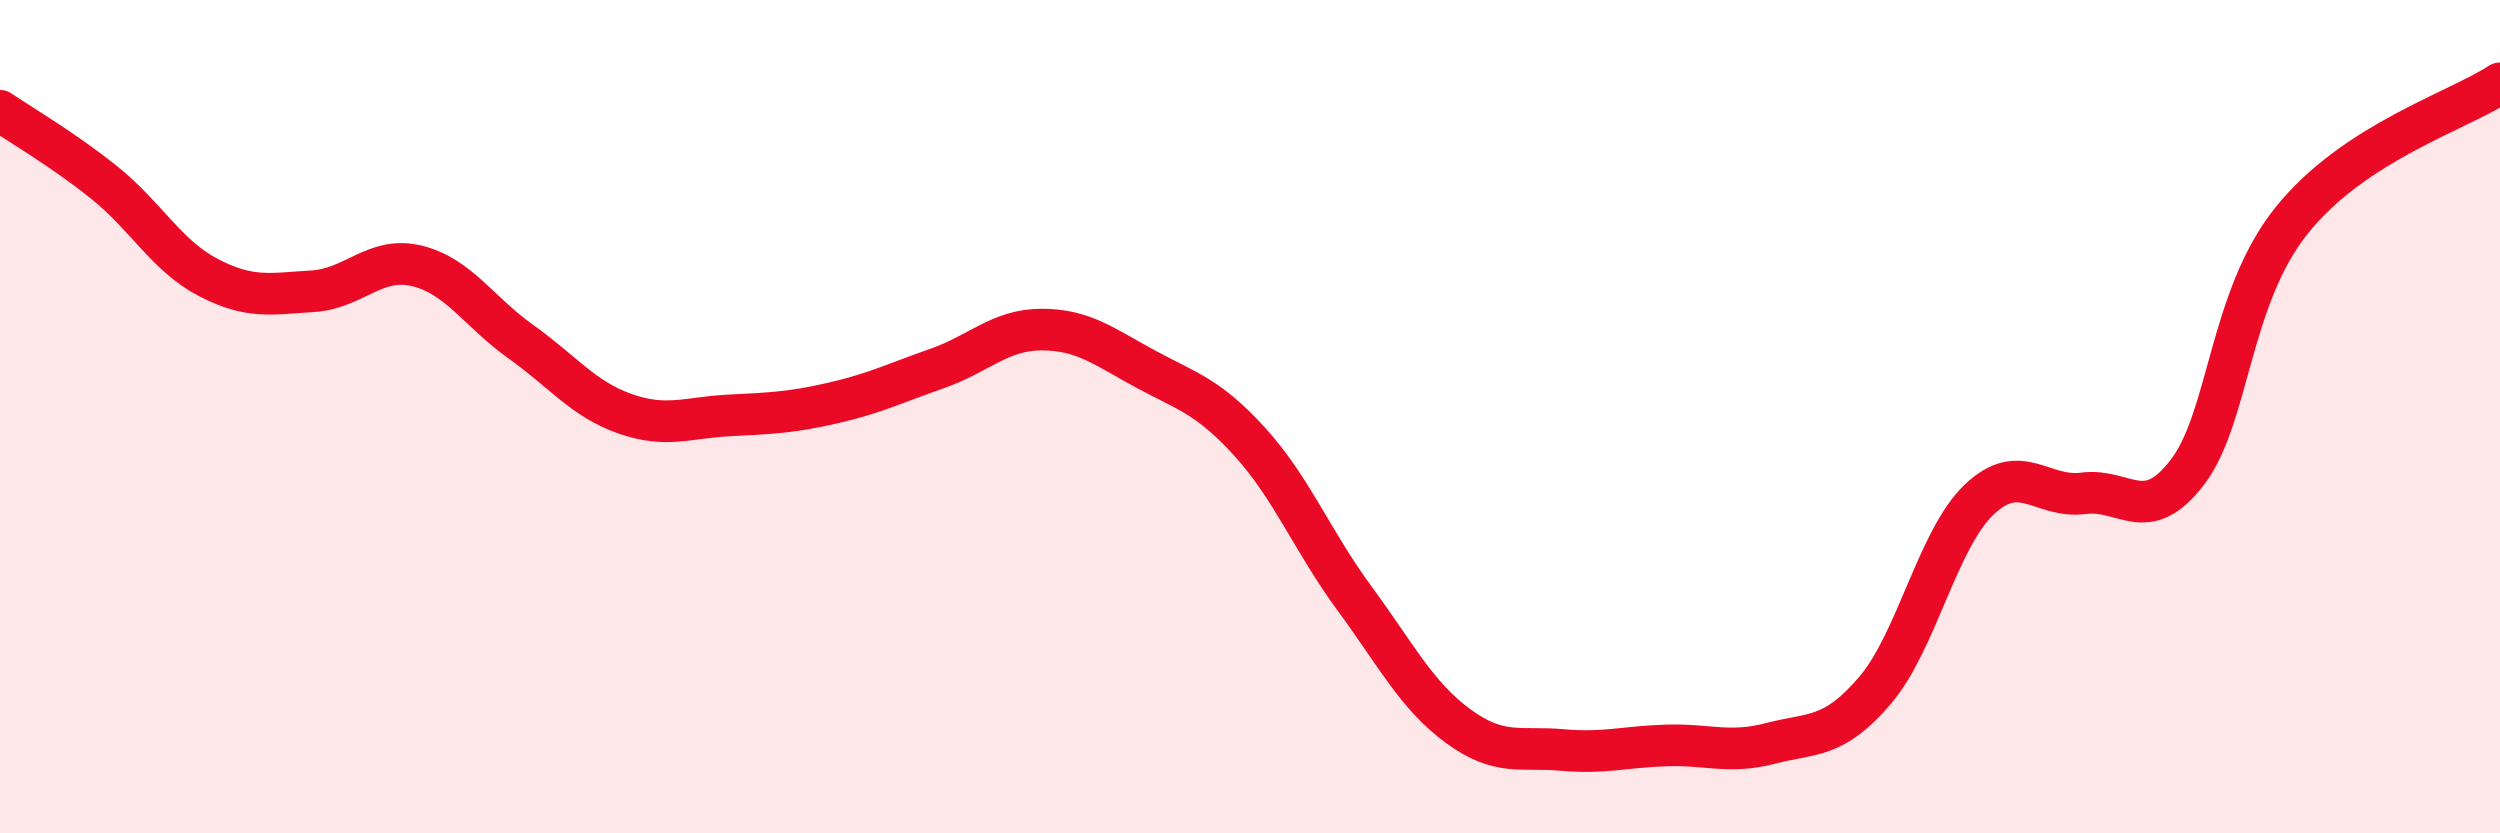
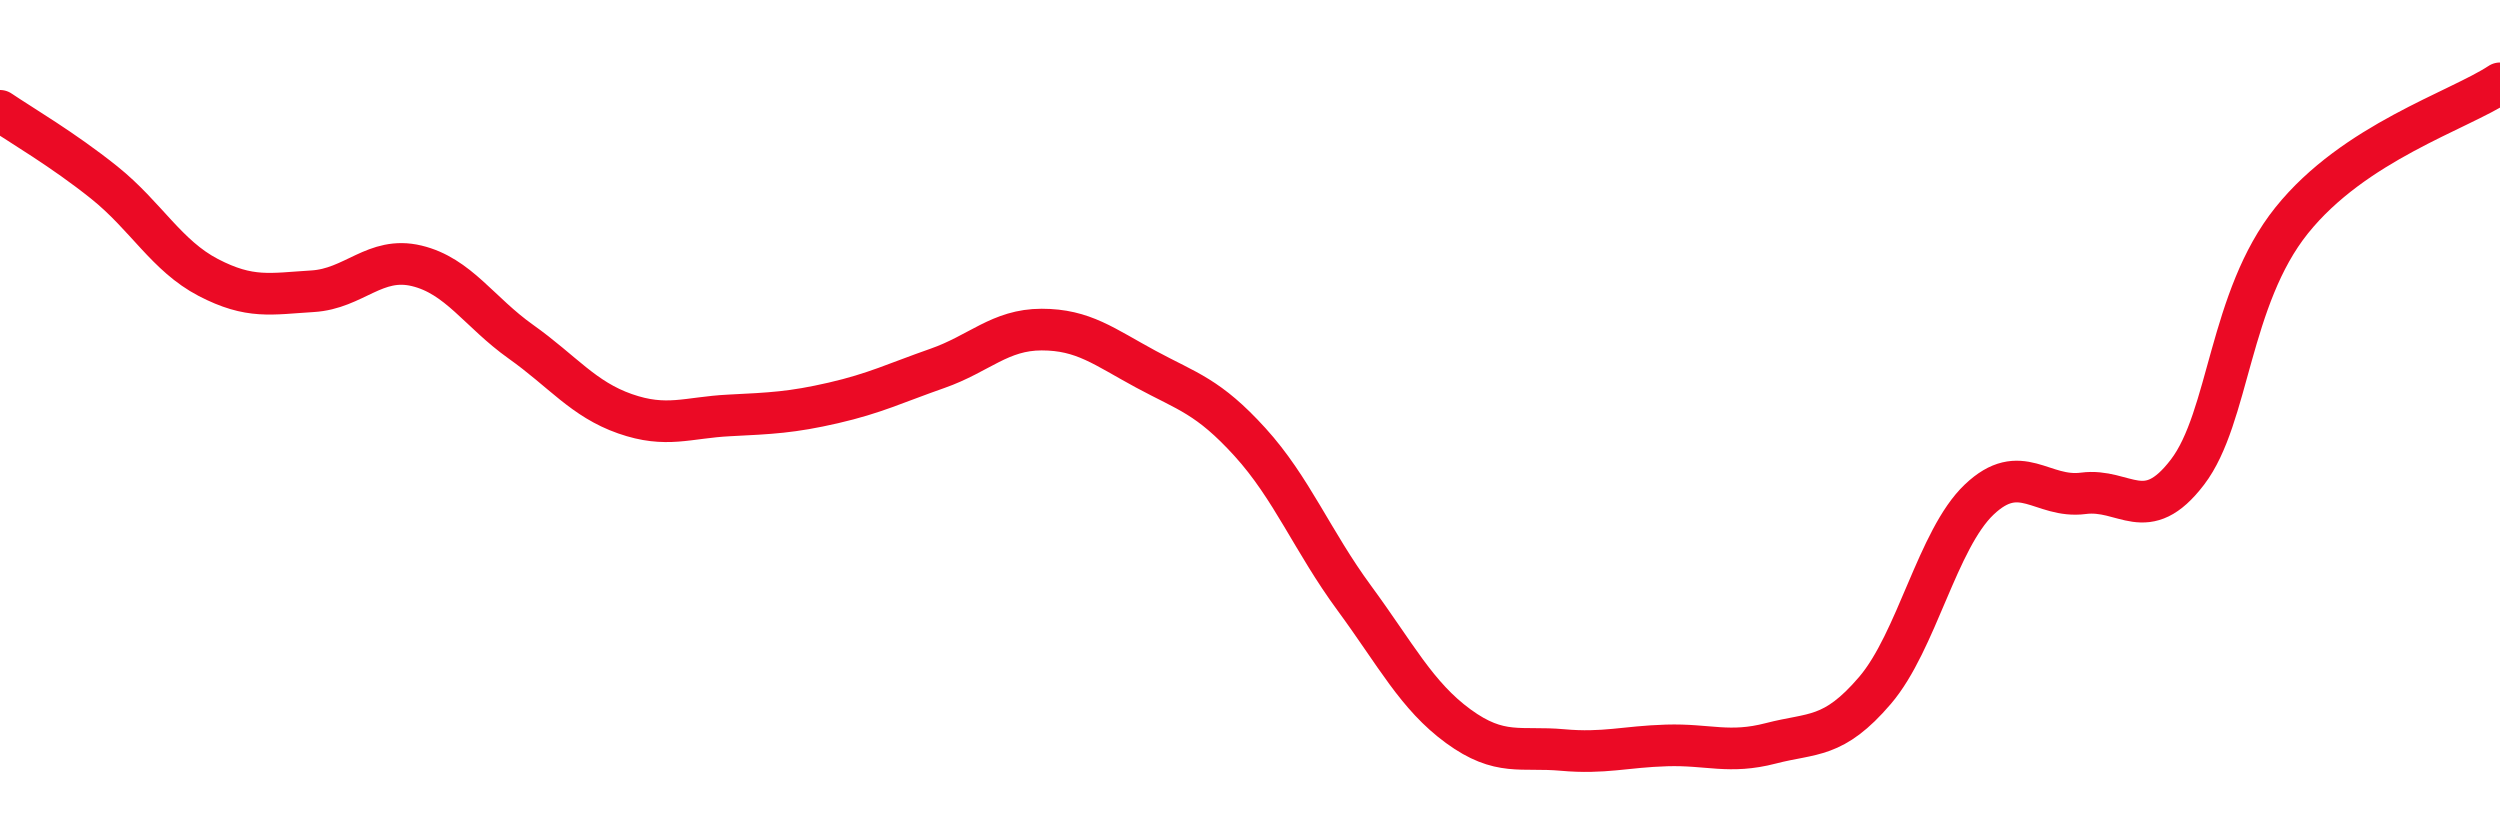
<svg xmlns="http://www.w3.org/2000/svg" width="60" height="20" viewBox="0 0 60 20">
-   <path d="M 0,2.66 C 0.5,3 1.5,3.58 2.5,4.38 C 3.5,5.18 4,6.14 5,6.66 C 6,7.18 6.5,7.05 7.5,6.99 C 8.5,6.93 9,6.14 10,6.38 C 11,6.62 11.5,7.49 12.5,8.2 C 13.5,8.91 14,9.58 15,9.93 C 16,10.28 16.5,10.02 17.5,9.97 C 18.5,9.92 19,9.9 20,9.67 C 21,9.44 21.5,9.19 22.5,8.84 C 23.5,8.49 24,7.91 25,7.91 C 26,7.91 26.5,8.32 27.5,8.86 C 28.5,9.4 29,9.51 30,10.61 C 31,11.71 31.5,12.99 32.5,14.35 C 33.5,15.71 34,16.7 35,17.43 C 36,18.16 36.5,17.91 37.5,18 C 38.5,18.09 39,17.92 40,17.89 C 41,17.86 41.5,18.1 42.5,17.84 C 43.5,17.58 44,17.74 45,16.57 C 46,15.4 46.5,12.94 47.5,11.99 C 48.5,11.04 49,11.97 50,11.84 C 51,11.71 51.5,12.64 52.5,11.33 C 53.5,10.02 53.5,7.16 55,5.29 C 56.5,3.42 59,2.66 60,2L60 20L0 20Z" fill="#EB0A25" opacity="0.1" stroke-linecap="round" stroke-linejoin="round" />
  <path d="M 0,2.66 C 0.5,3 1.5,3.58 2.5,4.38 C 3.5,5.18 4,6.14 5,6.66 C 6,7.18 6.5,7.05 7.5,6.99 C 8.5,6.93 9,6.14 10,6.38 C 11,6.62 11.5,7.49 12.5,8.2 C 13.5,8.91 14,9.58 15,9.93 C 16,10.28 16.5,10.02 17.5,9.97 C 18.5,9.92 19,9.9 20,9.67 C 21,9.44 21.5,9.19 22.5,8.84 C 23.5,8.49 24,7.91 25,7.91 C 26,7.91 26.5,8.32 27.5,8.86 C 28.5,9.4 29,9.51 30,10.61 C 31,11.71 31.5,12.99 32.5,14.35 C 33.5,15.71 34,16.7 35,17.43 C 36,18.16 36.5,17.91 37.5,18 C 38.5,18.09 39,17.92 40,17.89 C 41,17.86 41.5,18.1 42.5,17.84 C 43.5,17.58 44,17.74 45,16.57 C 46,15.4 46.5,12.94 47.5,11.99 C 48.5,11.04 49,11.97 50,11.84 C 51,11.71 51.5,12.64 52.5,11.33 C 53.5,10.02 53.5,7.16 55,5.29 C 56.5,3.42 59,2.66 60,2" stroke="#EB0A25" stroke-width="1" fill="none" stroke-linecap="round" stroke-linejoin="round" />
</svg>